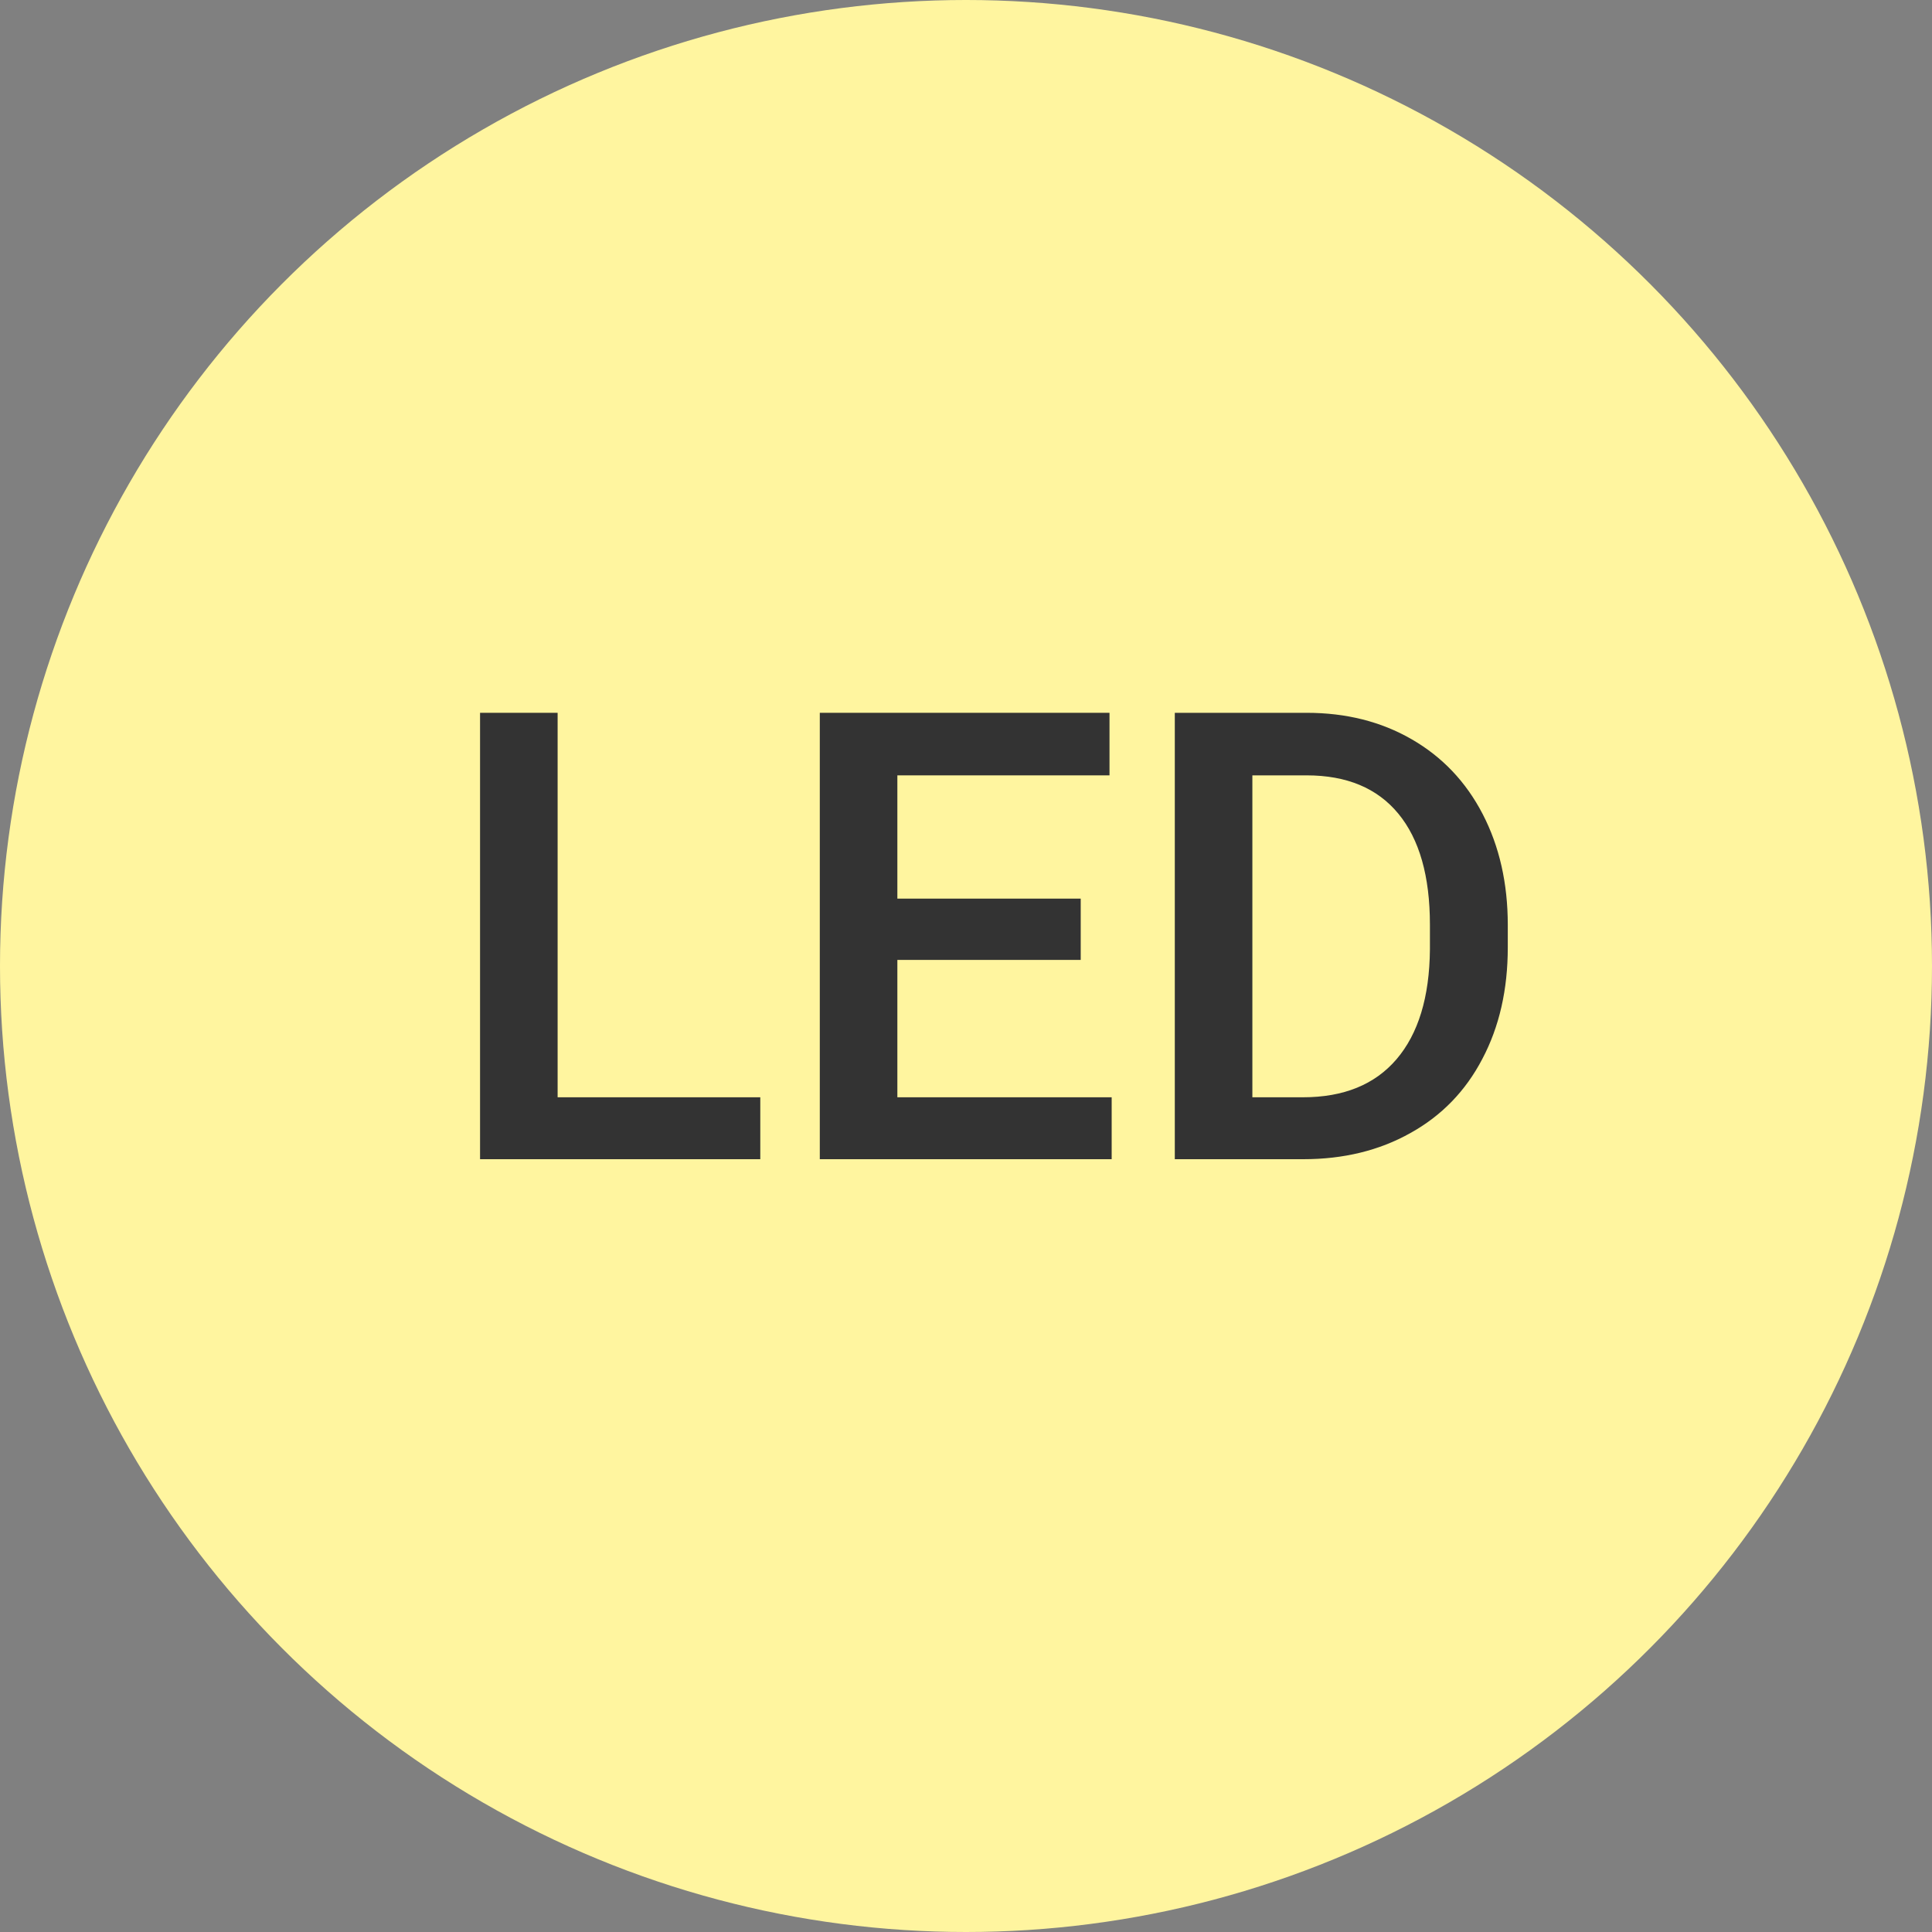
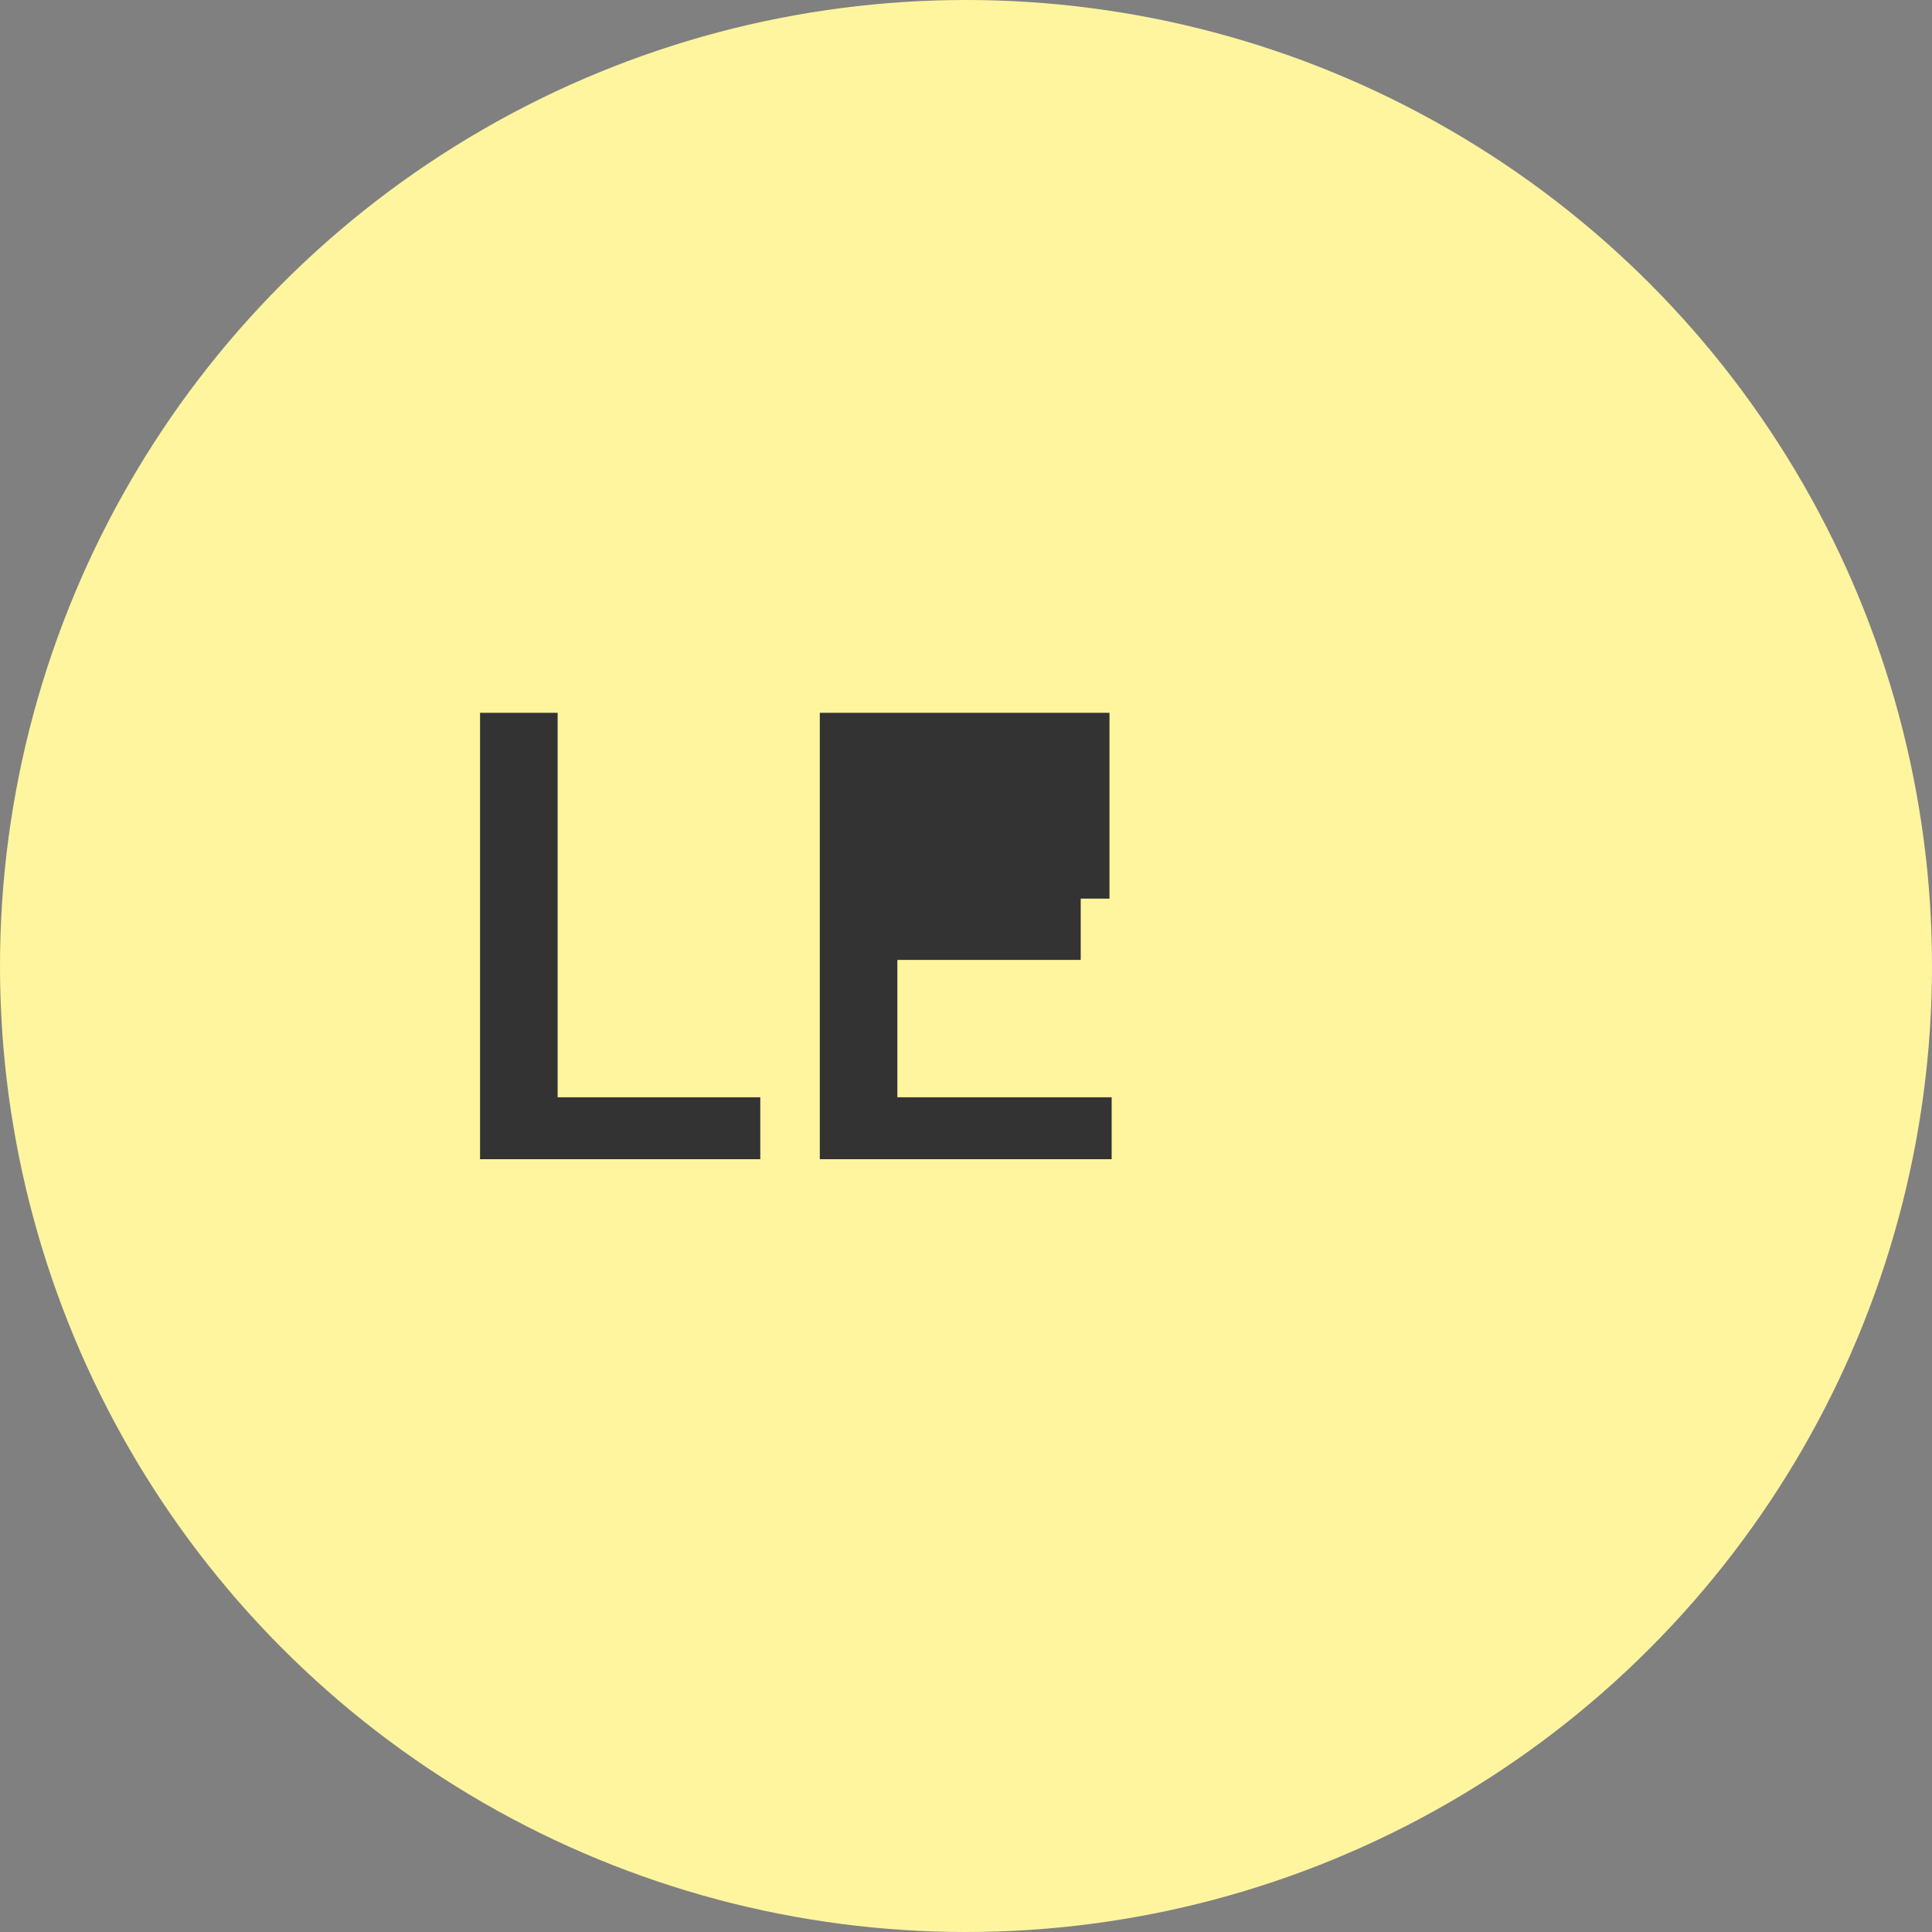
<svg xmlns="http://www.w3.org/2000/svg" width="40" height="40" viewBox="0 0 40 40" fill="none">
  <rect x="0" y="0" width="40" height="40" fill="#808080" stroke="none" />
  <circle cx="20" cy="20" r="20" fill="#FFF59F" />
  <path d="M11.545 22.718H15.741V24H9.939V14.758H11.545V22.718Z" fill="#333333" />
-   <path d="M22.375 19.874H18.579V22.718H23.016V24H16.973V14.758H22.971V16.053H18.579V18.605H22.375V19.874Z" fill="#333333" />
-   <path d="M24.323 24V14.758H27.053C27.869 14.758 28.593 14.94 29.224 15.304C29.858 15.668 30.349 16.184 30.696 16.852C31.043 17.521 31.217 18.287 31.217 19.15V19.614C31.217 20.49 31.041 21.26 30.69 21.924C30.343 22.589 29.846 23.101 29.198 23.46C28.555 23.82 27.817 24 26.983 24H24.323ZM25.929 16.053V22.718H26.977C27.819 22.718 28.464 22.455 28.913 21.931C29.365 21.402 29.596 20.644 29.605 19.658V19.144C29.605 18.141 29.387 17.375 28.951 16.846C28.515 16.317 27.882 16.053 27.053 16.053H25.929Z" fill="#333333" />
+   <path d="M22.375 19.874H18.579V22.718H23.016V24H16.973V14.758H22.971V16.053V18.605H22.375V19.874Z" fill="#333333" />
</svg>